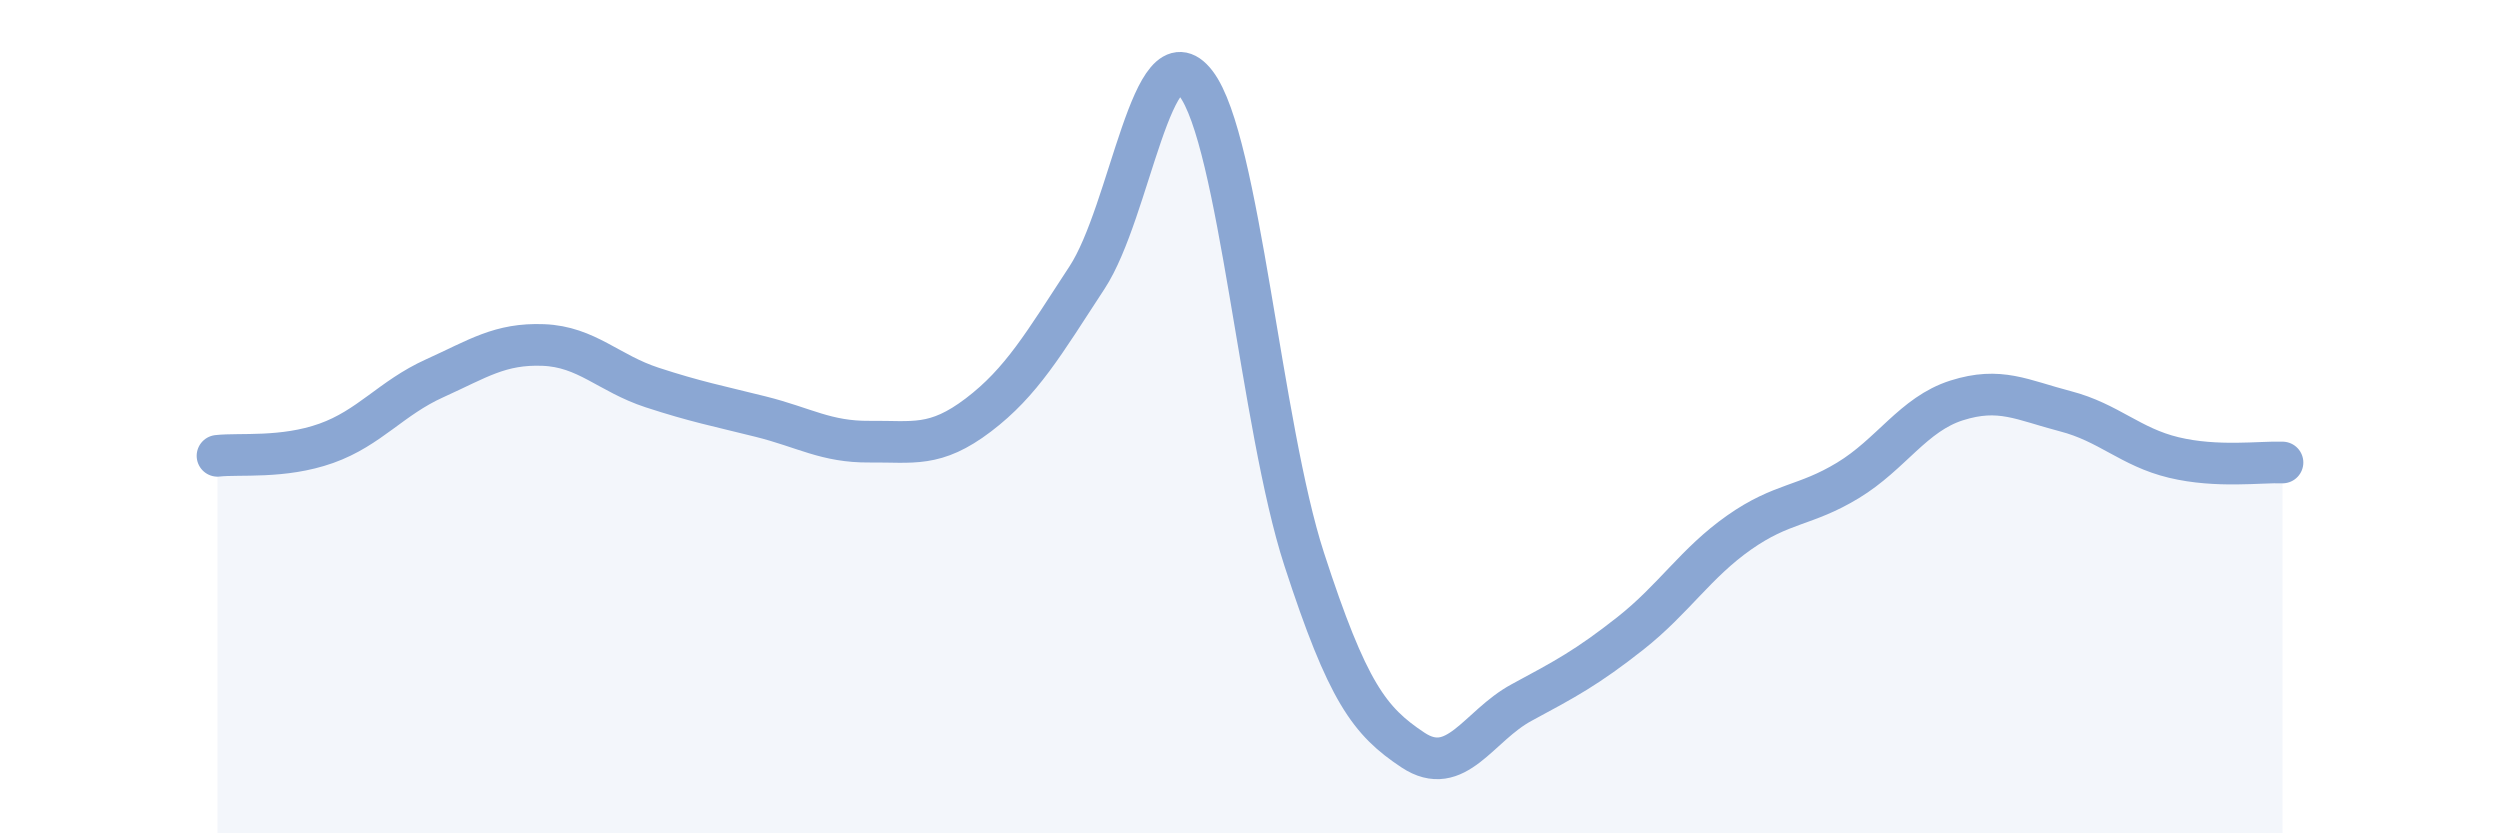
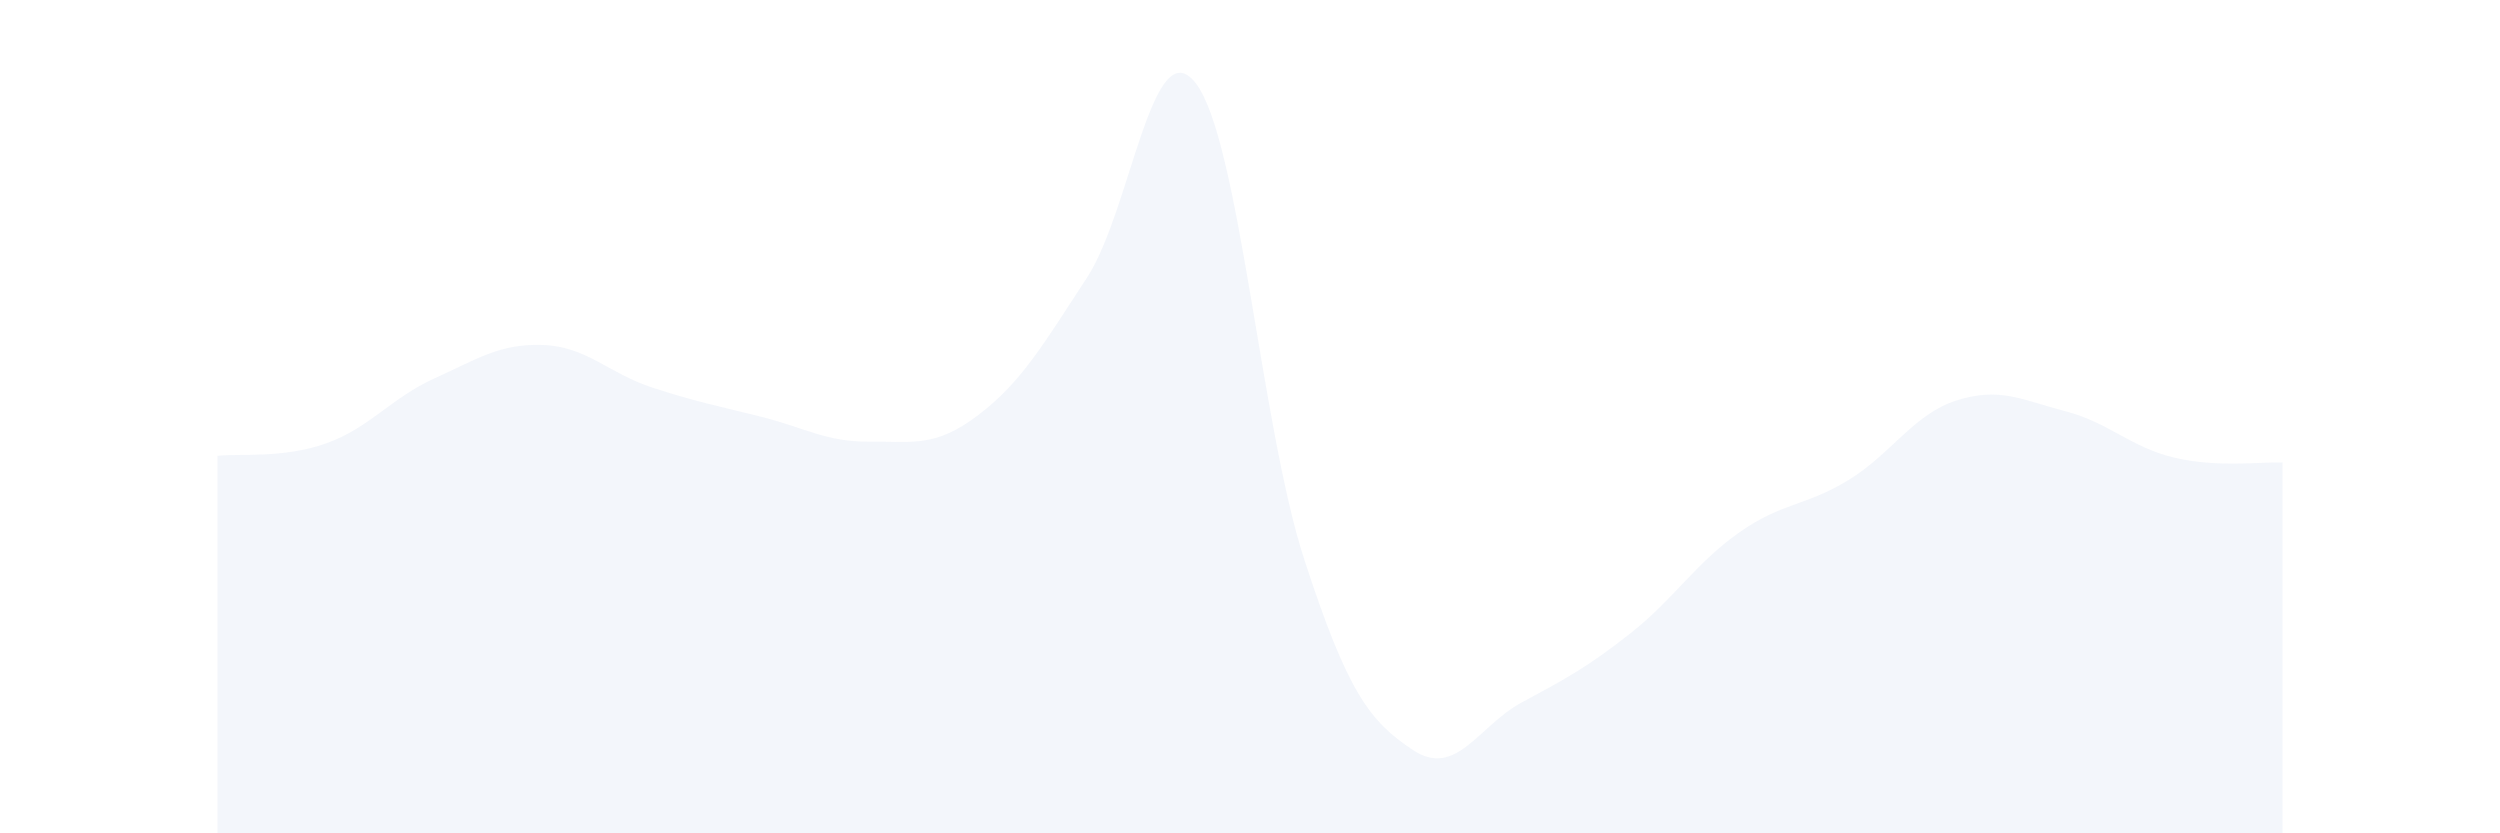
<svg xmlns="http://www.w3.org/2000/svg" width="60" height="20" viewBox="0 0 60 20">
  <path d="M 5.22,10.94 C 5.74,10.88 6.79,11.01 7.83,10.64 C 8.87,10.27 9.39,9.55 10.43,9.08 C 11.47,8.61 12,8.24 13.04,8.28 C 14.08,8.32 14.61,8.96 15.65,9.3 C 16.69,9.64 17.22,9.74 18.26,10 C 19.3,10.26 19.83,10.61 20.87,10.6 C 21.91,10.59 22.44,10.75 23.48,9.96 C 24.52,9.17 25.05,8.25 26.09,6.66 C 27.13,5.07 27.66,0.65 28.7,2 C 29.74,3.35 30.26,10.22 31.3,13.42 C 32.34,16.62 32.87,17.31 33.91,18 C 34.95,18.69 35.48,17.42 36.52,16.86 C 37.56,16.3 38.09,16.02 39.13,15.2 C 40.17,14.38 40.7,13.51 41.74,12.78 C 42.78,12.05 43.31,12.16 44.35,11.53 C 45.39,10.9 45.92,9.94 46.96,9.61 C 48,9.28 48.53,9.6 49.57,9.87 C 50.61,10.14 51.13,10.73 52.17,10.98 C 53.21,11.23 54.26,11.08 54.78,11.1L54.78 20L5.22 20Z" fill="#8ba7d3" opacity="0.1" stroke-linecap="round" stroke-linejoin="round" />
-   <path d="M 5.22,10.94 C 5.74,10.88 6.79,11.01 7.83,10.64 C 8.87,10.27 9.39,9.55 10.43,9.08 C 11.47,8.61 12,8.24 13.04,8.28 C 14.08,8.32 14.61,8.96 15.65,9.3 C 16.69,9.64 17.22,9.74 18.26,10 C 19.3,10.26 19.83,10.61 20.87,10.6 C 21.91,10.59 22.44,10.75 23.48,9.96 C 24.52,9.17 25.05,8.25 26.09,6.66 C 27.13,5.07 27.66,0.65 28.7,2 C 29.74,3.35 30.26,10.22 31.3,13.42 C 32.34,16.62 32.87,17.31 33.91,18 C 34.95,18.69 35.48,17.42 36.52,16.86 C 37.56,16.3 38.09,16.02 39.13,15.2 C 40.17,14.38 40.7,13.51 41.74,12.78 C 42.78,12.05 43.31,12.16 44.35,11.53 C 45.39,10.9 45.92,9.94 46.96,9.61 C 48,9.28 48.53,9.6 49.57,9.87 C 50.61,10.14 51.13,10.73 52.17,10.98 C 53.21,11.23 54.26,11.08 54.78,11.1" stroke="#8ba7d3" stroke-width="1" fill="none" stroke-linecap="round" stroke-linejoin="round" />
</svg>